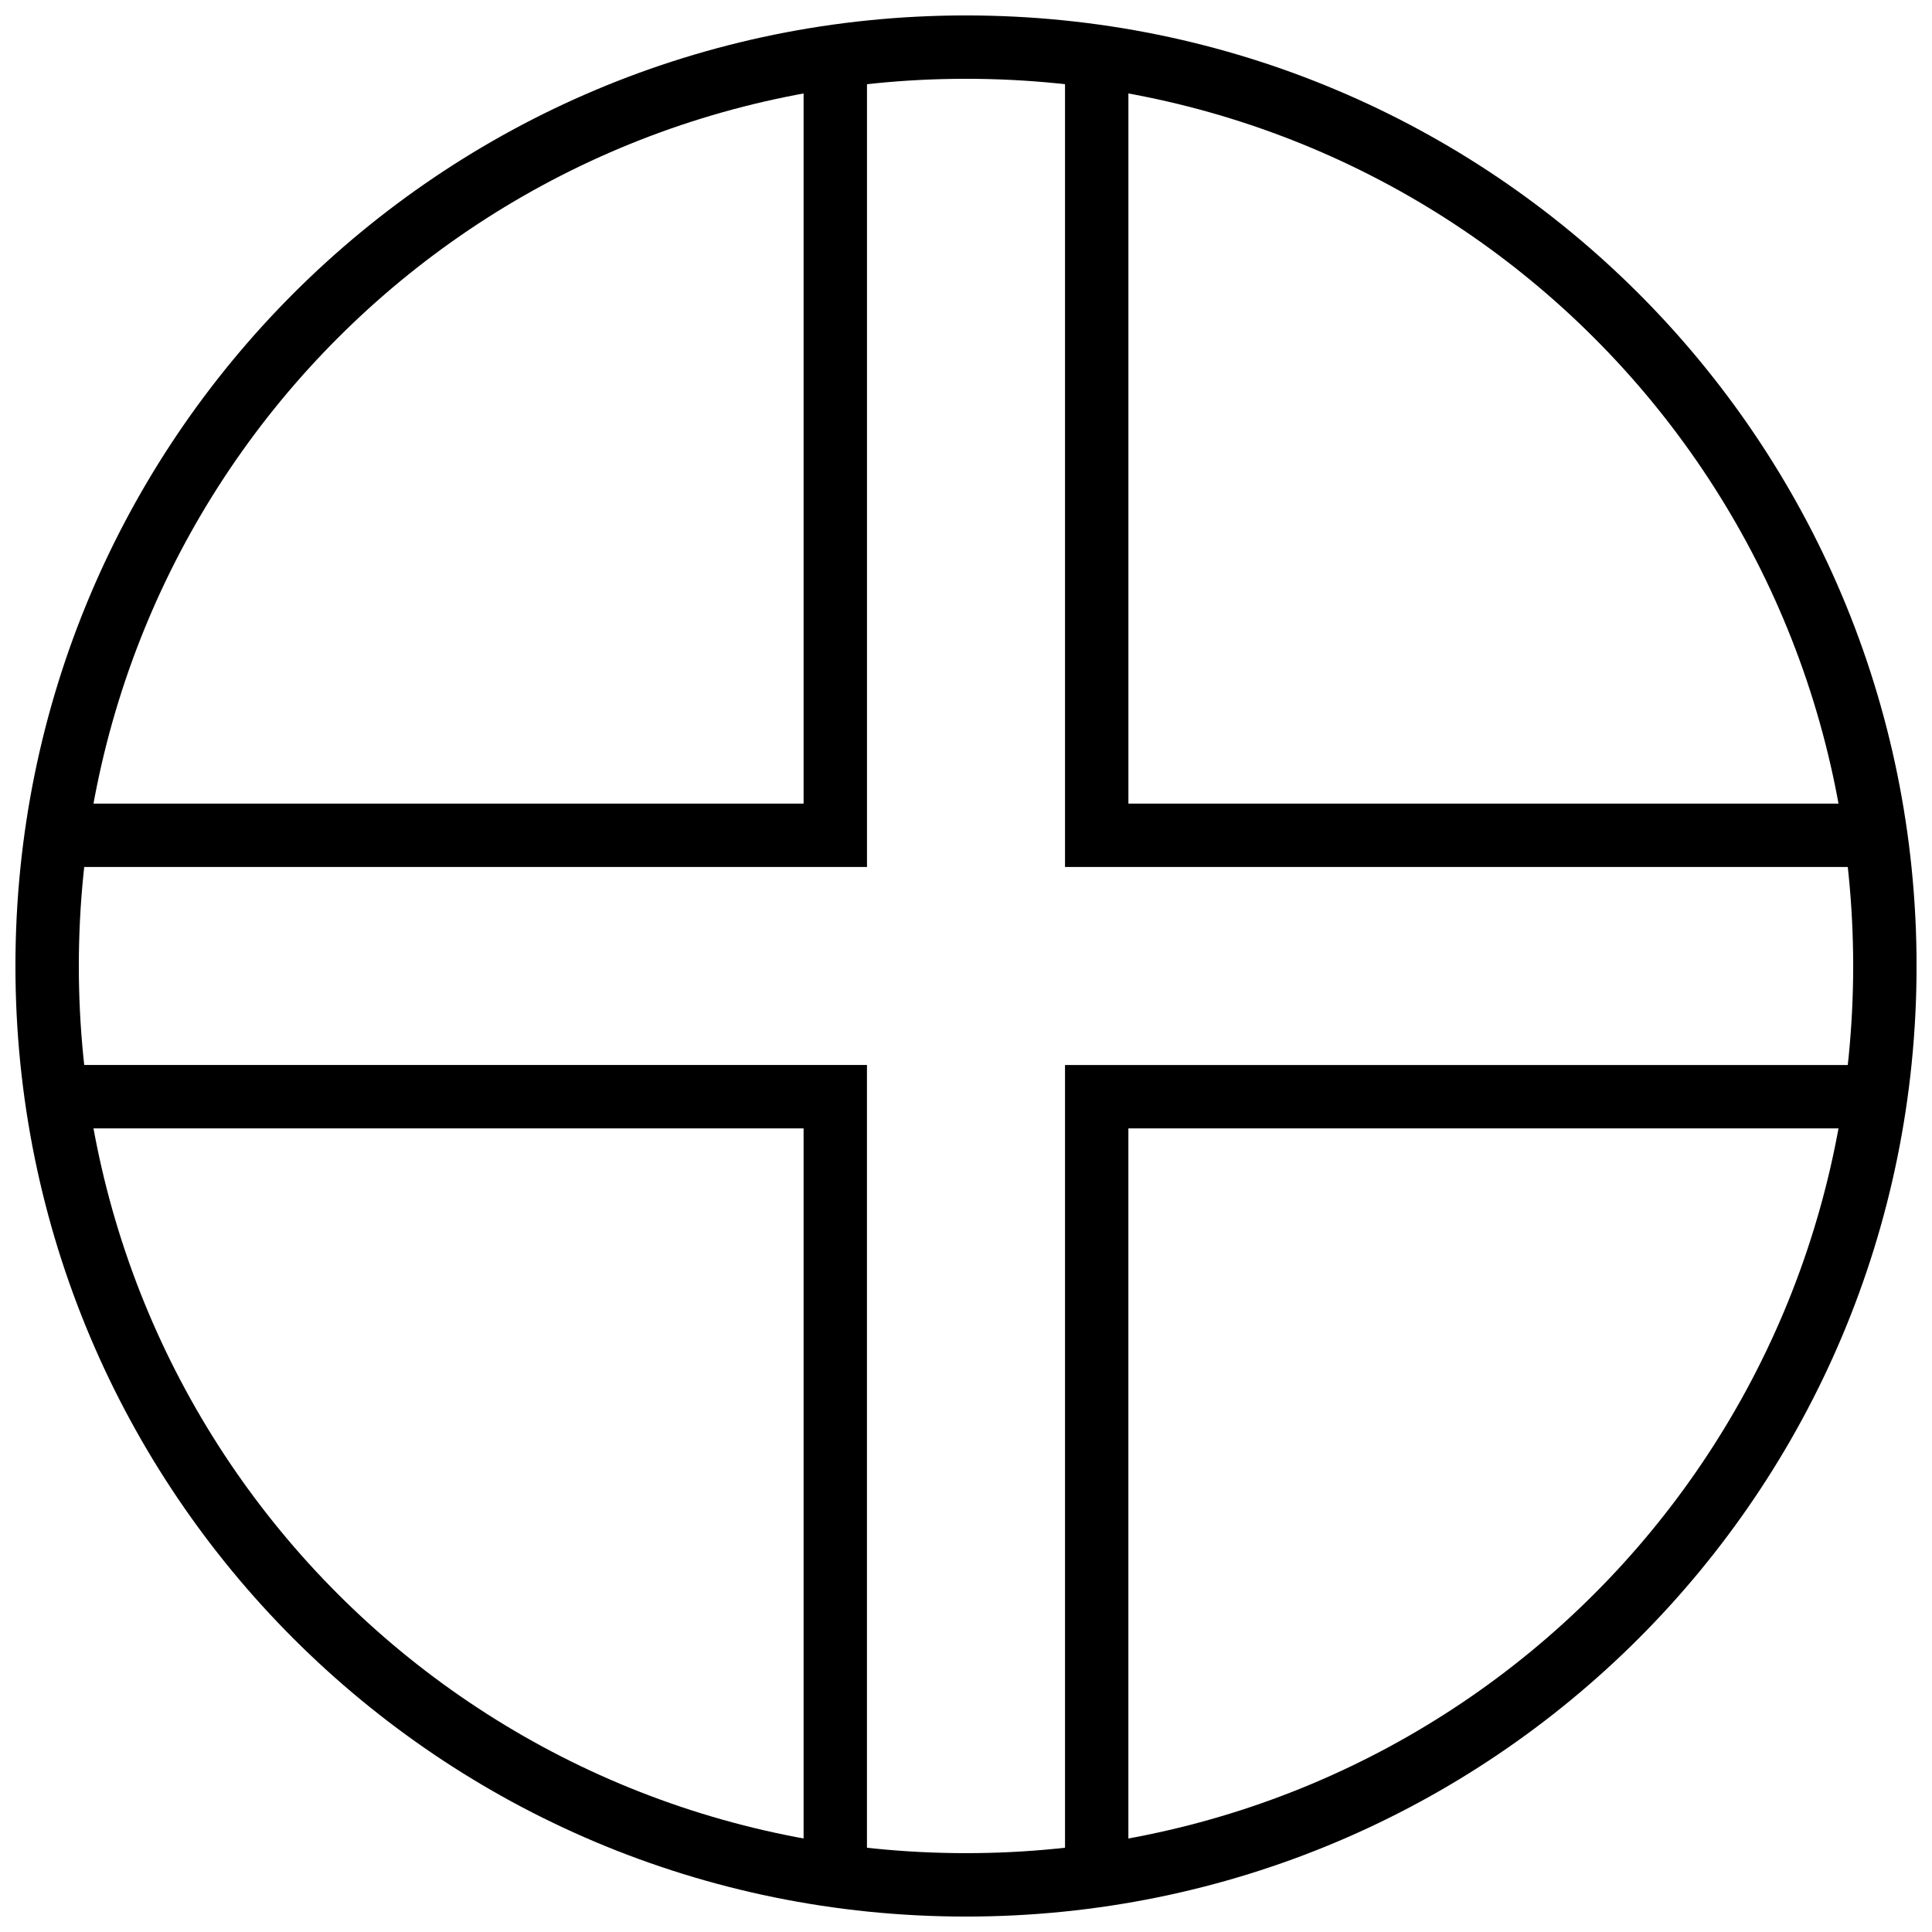
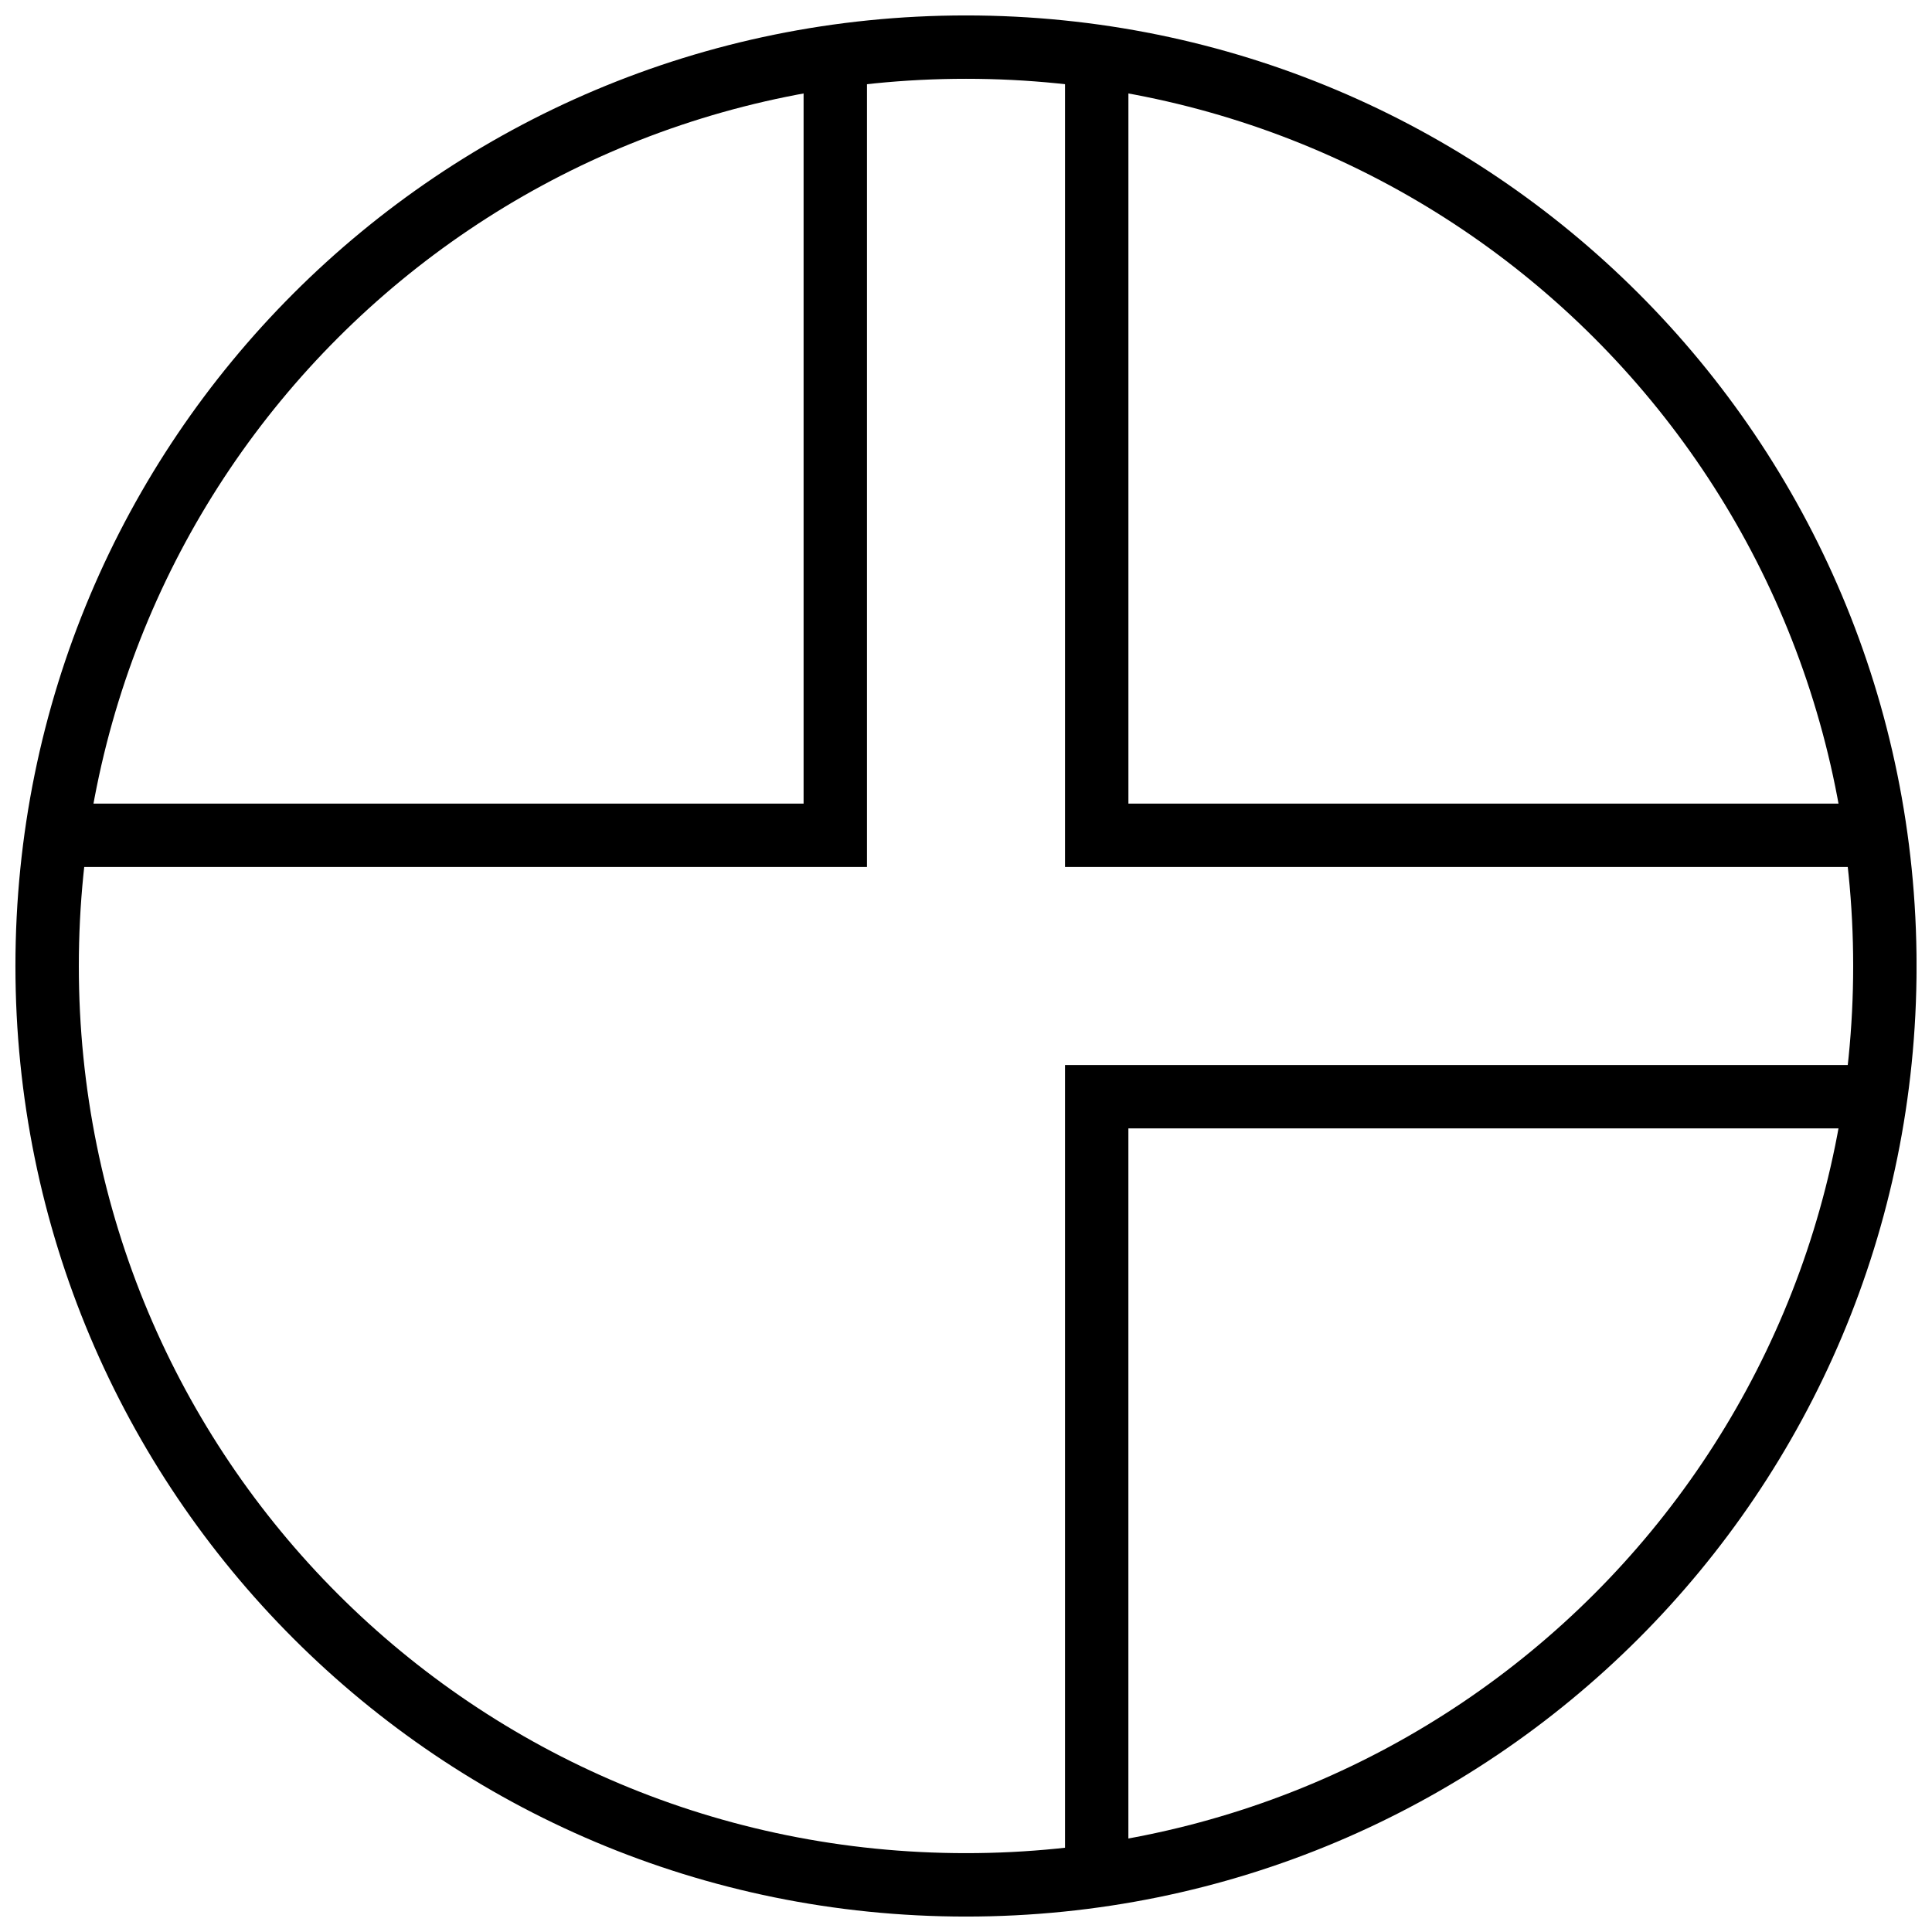
<svg xmlns="http://www.w3.org/2000/svg" width="800px" height="800px" version="1.1" viewBox="144 144 512 512">
  <defs>
    <clipPath id="a">
      <path d="m148.09 148.09h503.81v503.81h-503.81z" />
    </clipPath>
  </defs>
  <g clip-path="url(#a)">
    <path d="m400 148.09c-139.41 0-251.91 112.5-251.91 251.91s112.5 251.91 251.91 251.91 251.91-112.5 251.91-251.91-112.5-251.91-251.91-251.91zm0 16.793c130.4 0 235.11 104.71 235.11 235.11 0 130.39-104.71 235.11-235.11 235.11-130.4 0-235.11-104.71-235.11-235.11 0-130.39 104.71-235.11 235.11-235.11z" />
  </g>
  <path d="m356.96 155.44v201.52h-197.32v16.793h214.12v-218.32z" fill-rule="evenodd" />
  <path d="m426.24 155.44v218.32h219.37v-16.793h-202.57v-201.52z" fill-rule="evenodd" />
-   <path d="m159.64 426.24v16.793h197.32v200.47h16.793v-217.27h-214.12z" fill-rule="evenodd" />
  <path d="m426.24 426.24v217.27h16.793v-200.47h202.57v-16.793h-219.37z" fill-rule="evenodd" />
</svg>